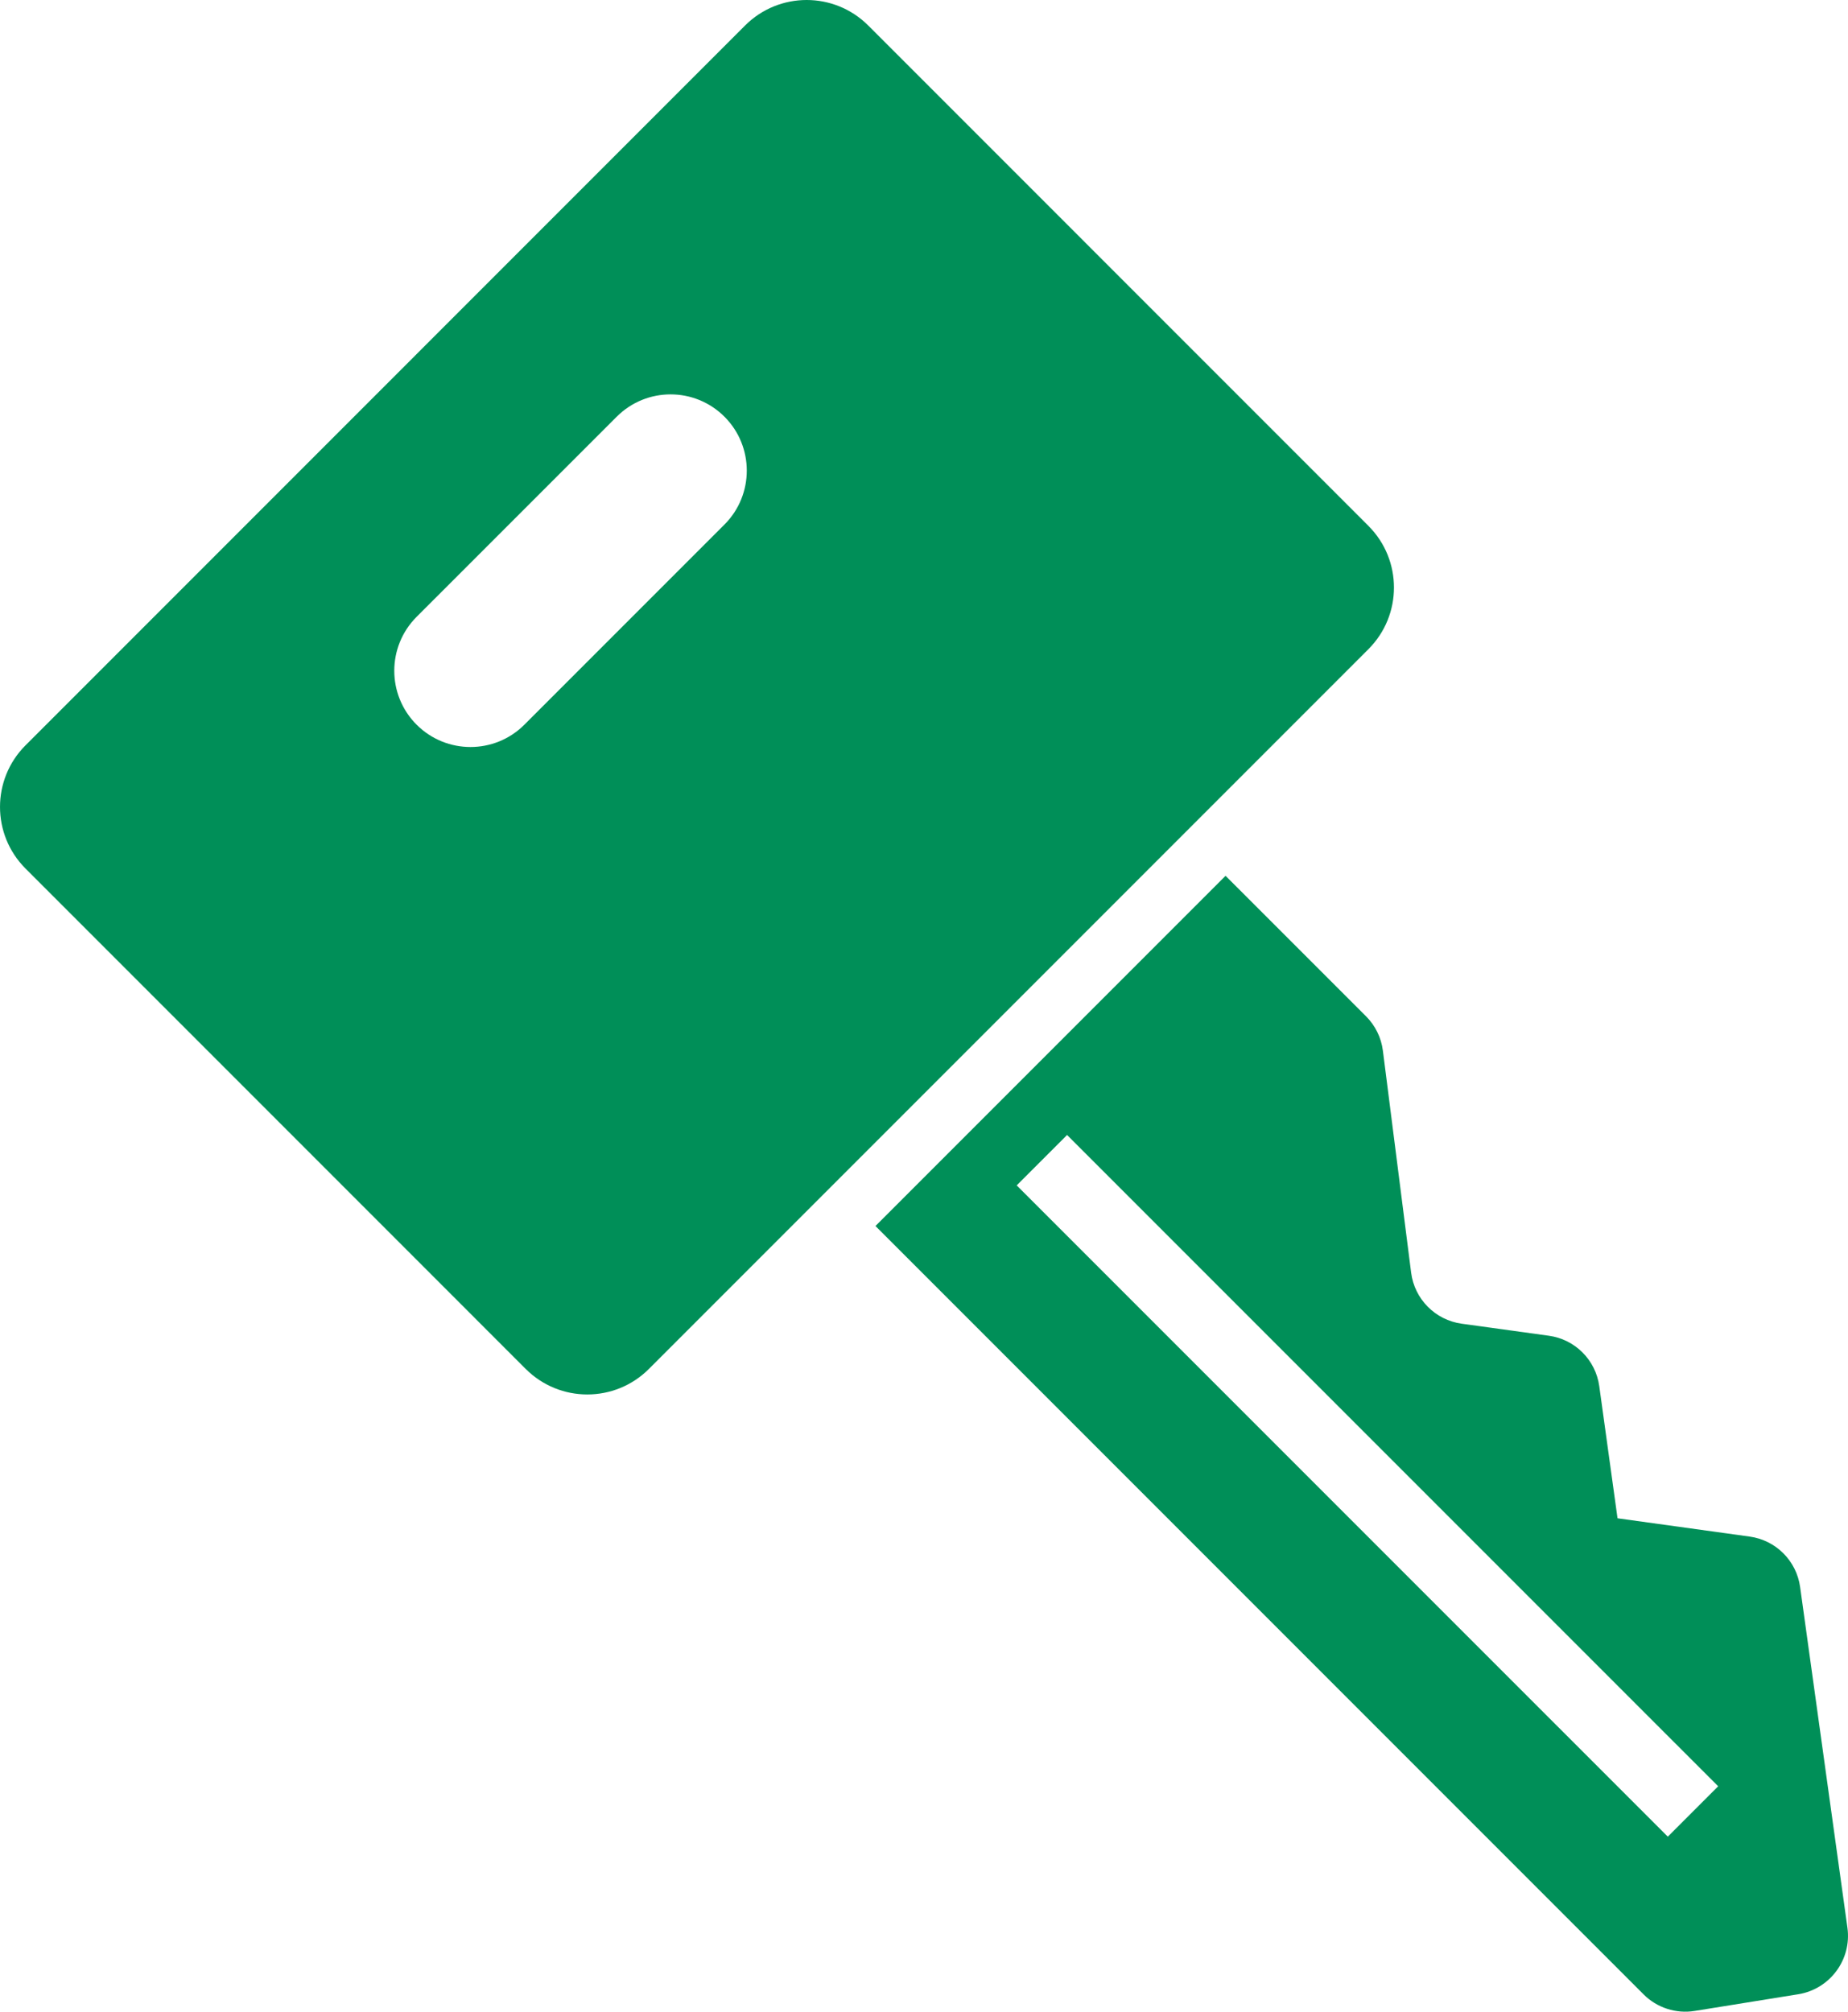
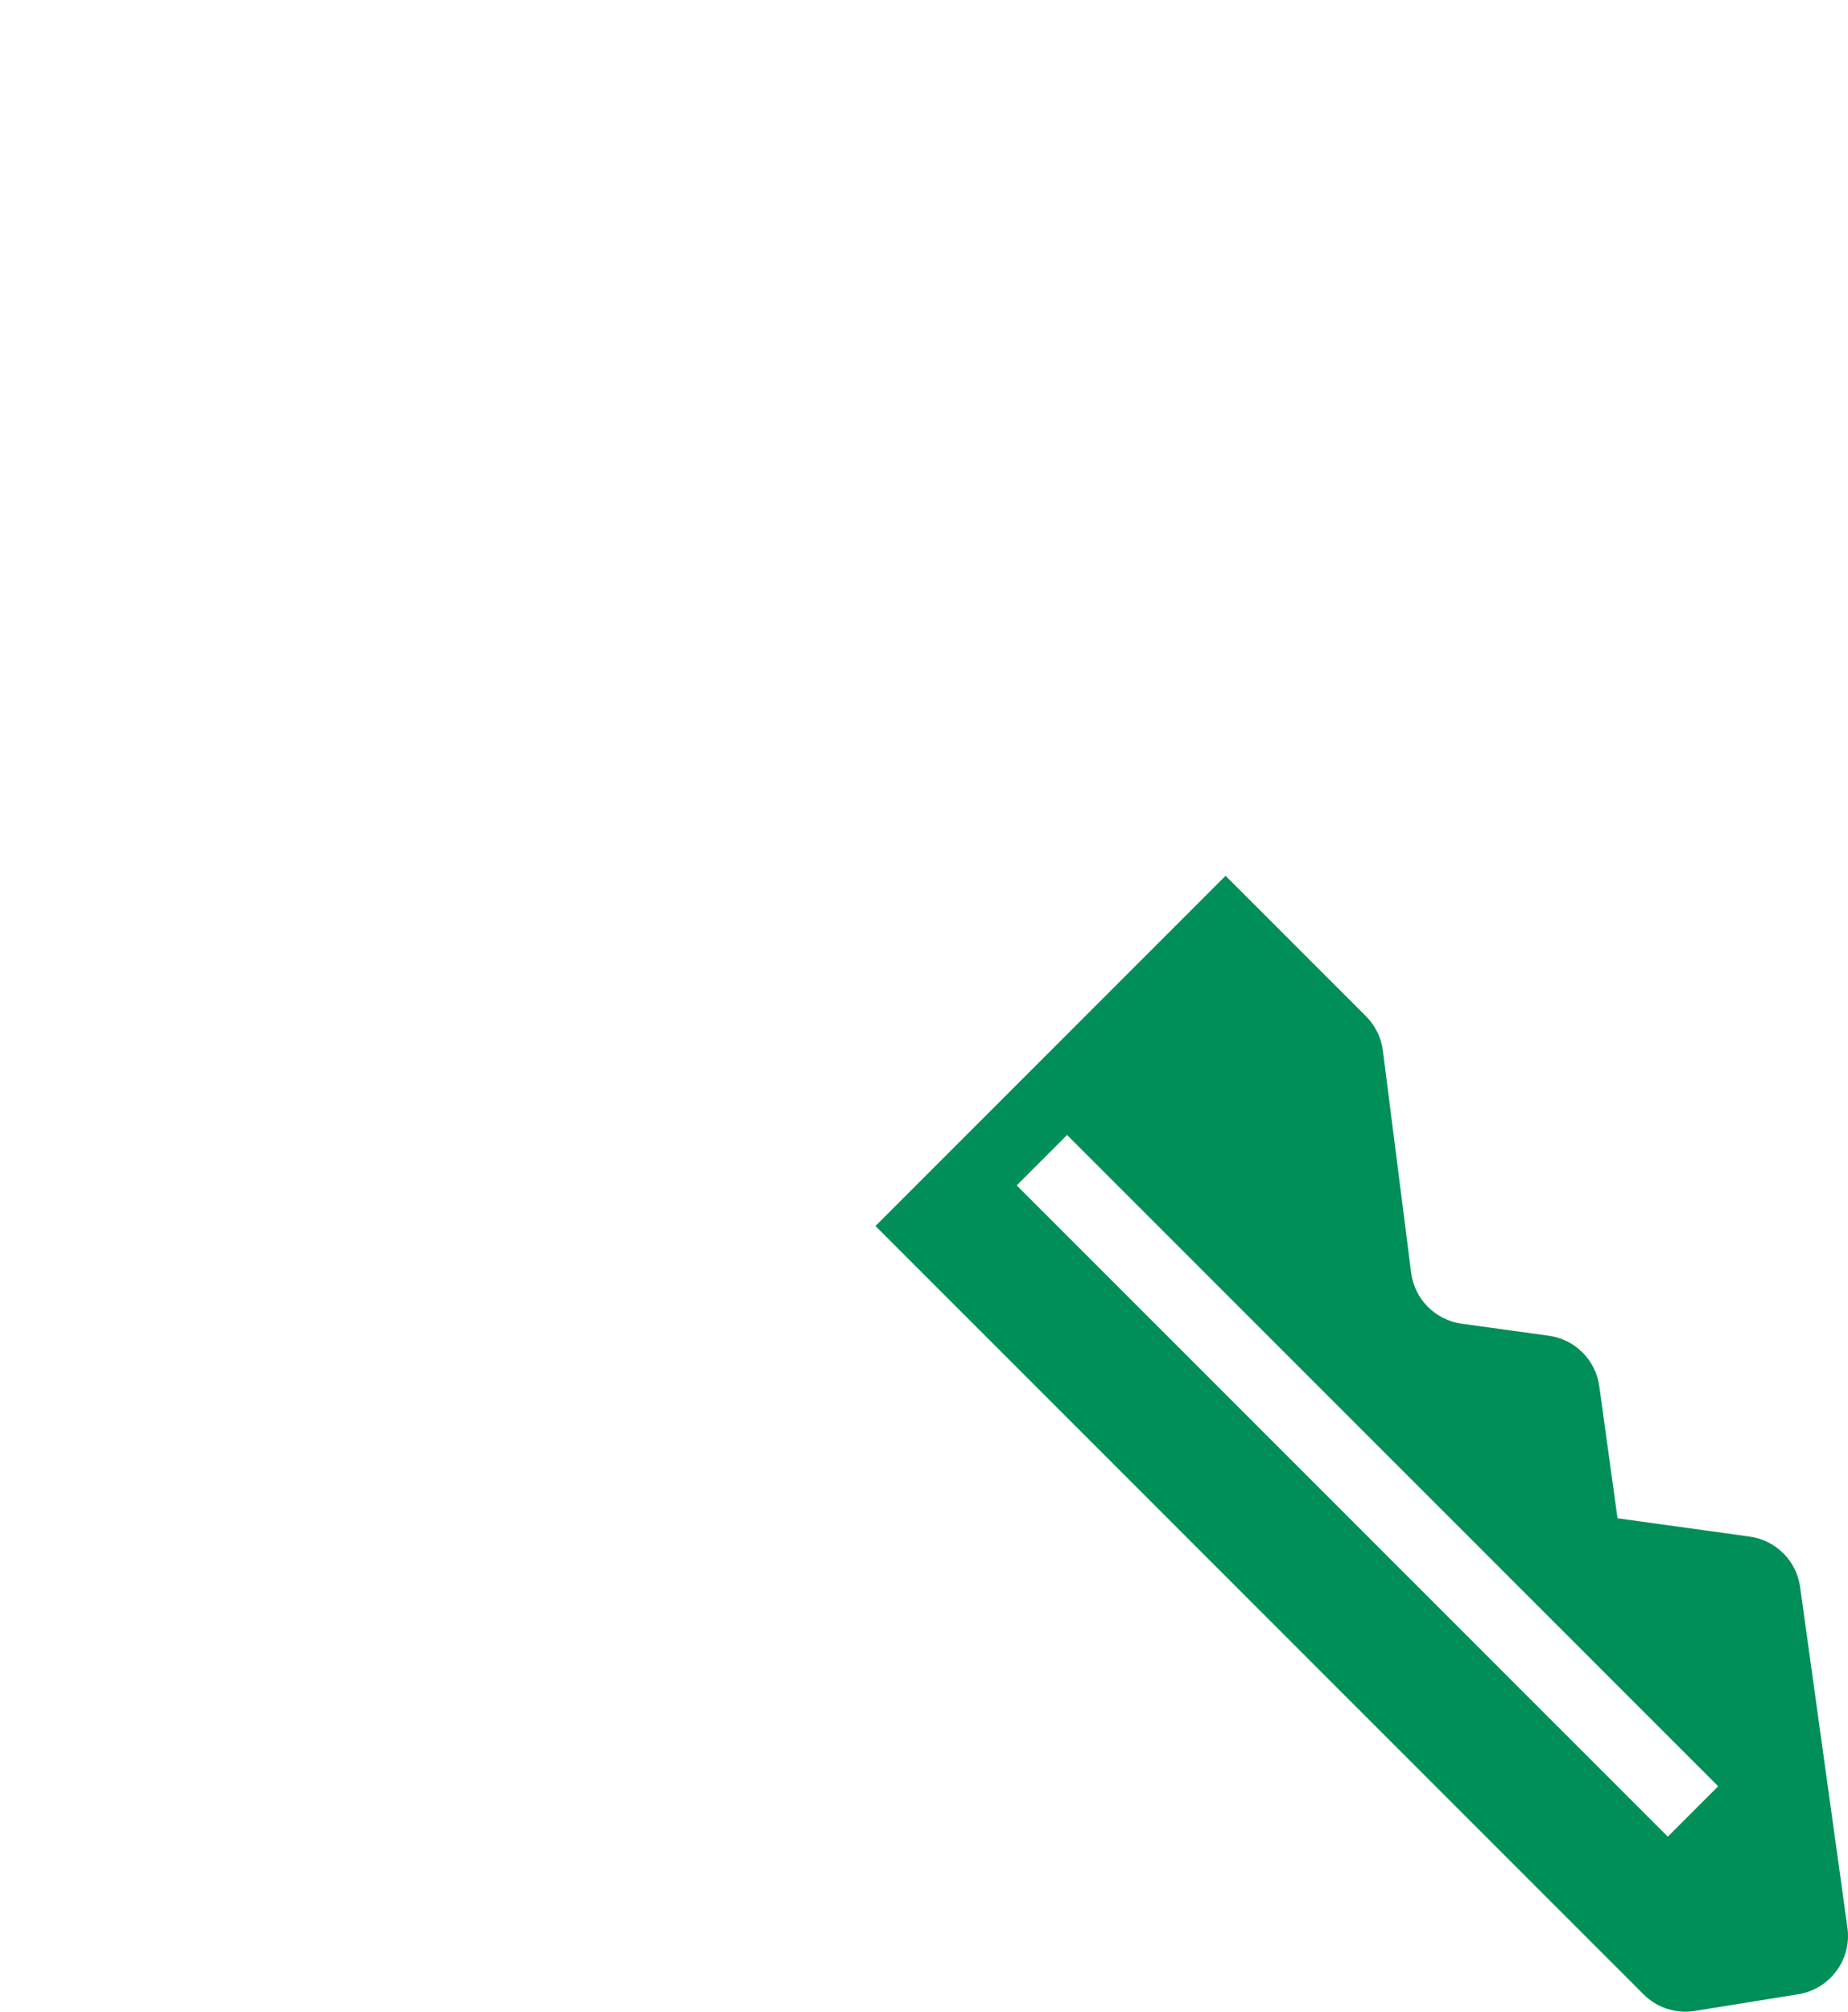
<svg xmlns="http://www.w3.org/2000/svg" id="_レイヤー_2" data-name="レイヤー 2" viewBox="0 0 101.082 110">
  <defs>
    <style>
      .cls-1 {
        fill: #008f58;
      }
    </style>
  </defs>
  <g id="LP">
    <g>
      <path class="cls-1" d="m101.051,105.41l-2.589-18.635c-.199-1.431-1.325-2.557-2.761-2.754l-7.223-1-.003-.005-.998-7.218c-.197-1.434-1.325-2.564-2.759-2.759l-4.766-.658c-1.446-.2-2.582-1.345-2.766-2.793l-1.545-12.137c-.091-.714-.414-1.37-.921-1.879l-7.685-7.683-19.149,19.15,42.015,42.016c.734.734,1.776,1.071,2.799.904l5.661-.912c1.735-.28,2.931-1.896,2.69-3.636Zm-9.826-4.98l-35.614-35.612,2.756-2.756,35.614,35.612-2.756,2.756Z" />
-       <path class="cls-1" d="m74.853,28.757L47.491,1.395c-1.86-1.86-4.877-1.86-6.737,0L1.394,40.757c-1.858,1.858-1.858,4.875,0,6.734l27.362,27.364c1.862,1.86,4.877,1.86,6.737,0l39.359-39.36c1.86-1.86,1.86-4.877,0-6.737Zm-35.225-.076l-10.947,10.947c-1.626,1.626-4.266,1.626-5.894-.002-1.628-1.628-1.626-4.267-.002-5.894l10.949-10.947c1.626-1.626,4.264-1.628,5.894.002,1.626,1.626,1.626,4.268-0,5.894Z" />
    </g>
  </g>
</svg>